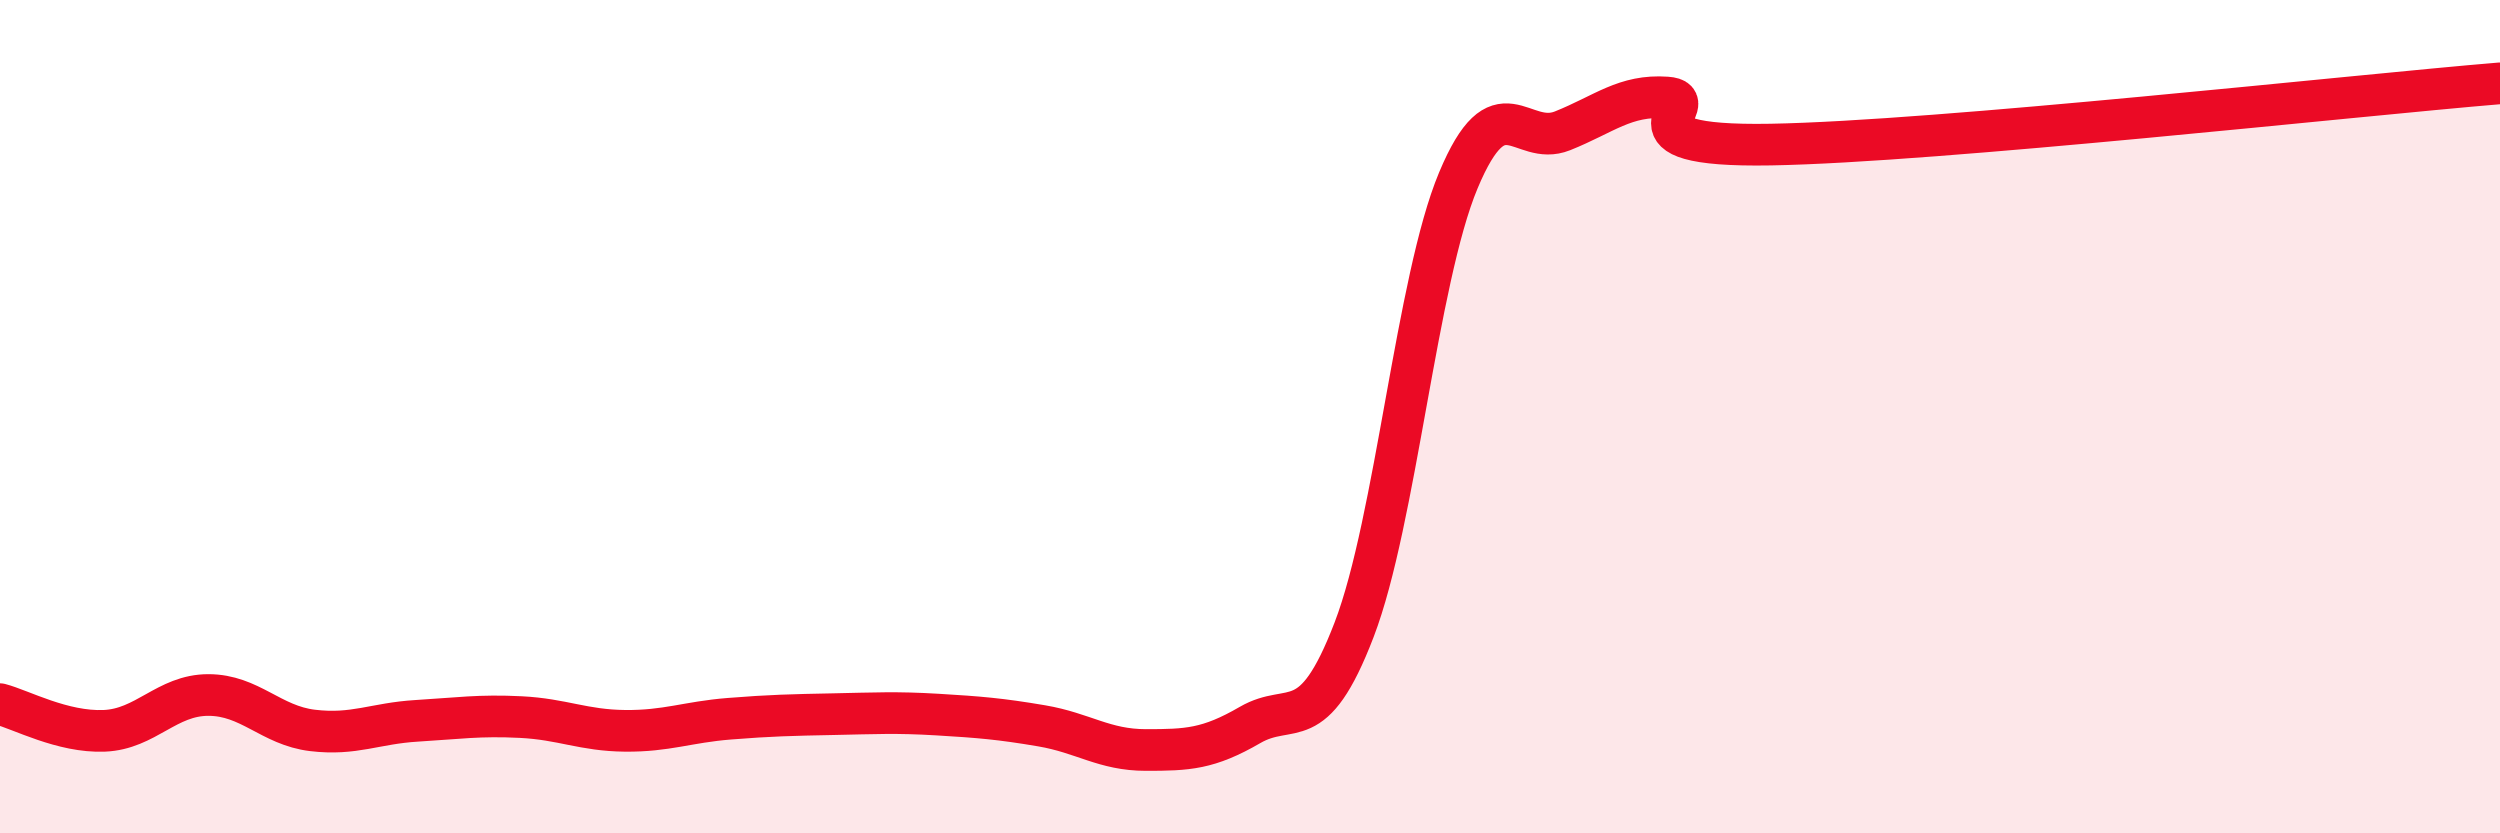
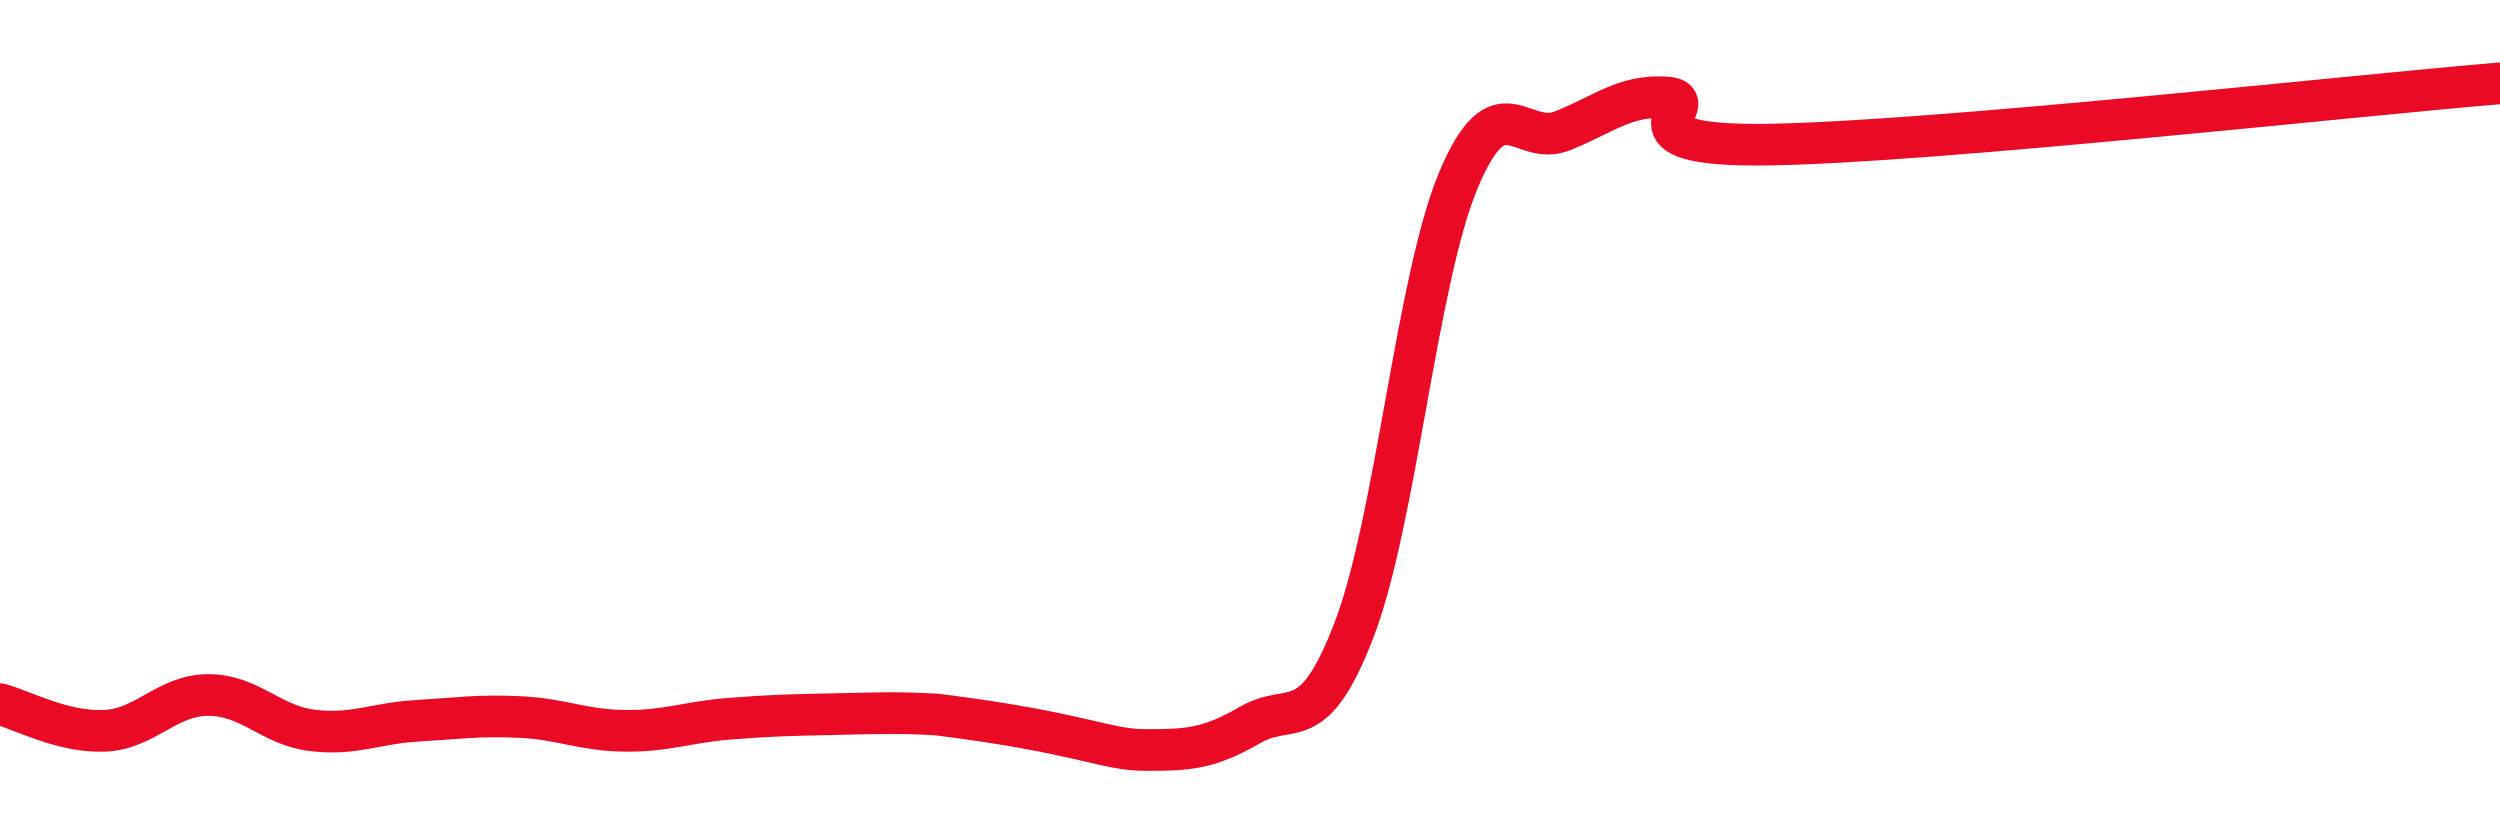
<svg xmlns="http://www.w3.org/2000/svg" width="60" height="20" viewBox="0 0 60 20">
-   <path d="M 0,16.9 C 0.5,17.03 1.5,17.58 2.5,17.54 C 3.5,17.5 4,16.68 5,16.68 C 6,16.68 6.5,17.41 7.5,17.53 C 8.5,17.65 9,17.36 10,17.3 C 11,17.24 11.5,17.16 12.5,17.21 C 13.5,17.26 14,17.53 15,17.54 C 16,17.55 16.5,17.33 17.5,17.25 C 18.5,17.17 19,17.16 20,17.14 C 21,17.12 21.5,17.09 22.5,17.15 C 23.5,17.21 24,17.25 25,17.42 C 26,17.59 26.5,18 27.5,18 C 28.5,18 29,17.98 30,17.4 C 31,16.82 31.5,17.72 32.5,15.11 C 33.5,12.5 34,6.72 35,4.33 C 36,1.94 36.5,3.54 37.5,3.14 C 38.5,2.74 39,2.27 40,2.34 C 41,2.41 38.5,3.54 42.5,3.47 C 46.5,3.4 56.5,2.29 60,2L60 20L0 20Z" fill="#EB0A25" opacity="0.1" stroke-linecap="round" stroke-linejoin="round" />
-   <path d="M 0,16.9 C 0.5,17.03 1.5,17.58 2.5,17.54 C 3.5,17.5 4,16.68 5,16.68 C 6,16.68 6.5,17.41 7.5,17.53 C 8.5,17.65 9,17.36 10,17.3 C 11,17.24 11.5,17.16 12.5,17.21 C 13.5,17.26 14,17.53 15,17.54 C 16,17.55 16.5,17.33 17.5,17.25 C 18.5,17.17 19,17.16 20,17.14 C 21,17.12 21.5,17.09 22.5,17.15 C 23.5,17.21 24,17.25 25,17.42 C 26,17.59 26.5,18 27.5,18 C 28.5,18 29,17.98 30,17.4 C 31,16.82 31.5,17.72 32.5,15.11 C 33.5,12.5 34,6.72 35,4.33 C 36,1.94 36.5,3.54 37.5,3.14 C 38.5,2.74 39,2.27 40,2.34 C 41,2.41 38.5,3.54 42.5,3.47 C 46.5,3.4 56.5,2.29 60,2" stroke="#EB0A25" stroke-width="1" fill="none" stroke-linecap="round" stroke-linejoin="round" />
+   <path d="M 0,16.9 C 0.5,17.03 1.5,17.58 2.5,17.54 C 3.5,17.5 4,16.68 5,16.68 C 6,16.68 6.5,17.41 7.5,17.53 C 8.5,17.65 9,17.36 10,17.3 C 11,17.24 11.5,17.16 12.5,17.21 C 13.5,17.26 14,17.53 15,17.54 C 16,17.55 16.5,17.33 17.5,17.25 C 18.5,17.17 19,17.16 20,17.14 C 21,17.12 21.5,17.09 22.5,17.15 C 26,17.59 26.5,18 27.5,18 C 28.5,18 29,17.98 30,17.4 C 31,16.82 31.5,17.72 32.5,15.11 C 33.5,12.5 34,6.72 35,4.33 C 36,1.94 36.5,3.54 37.5,3.14 C 38.5,2.74 39,2.27 40,2.34 C 41,2.41 38.5,3.54 42.5,3.47 C 46.5,3.4 56.5,2.29 60,2" stroke="#EB0A25" stroke-width="1" fill="none" stroke-linecap="round" stroke-linejoin="round" />
</svg>